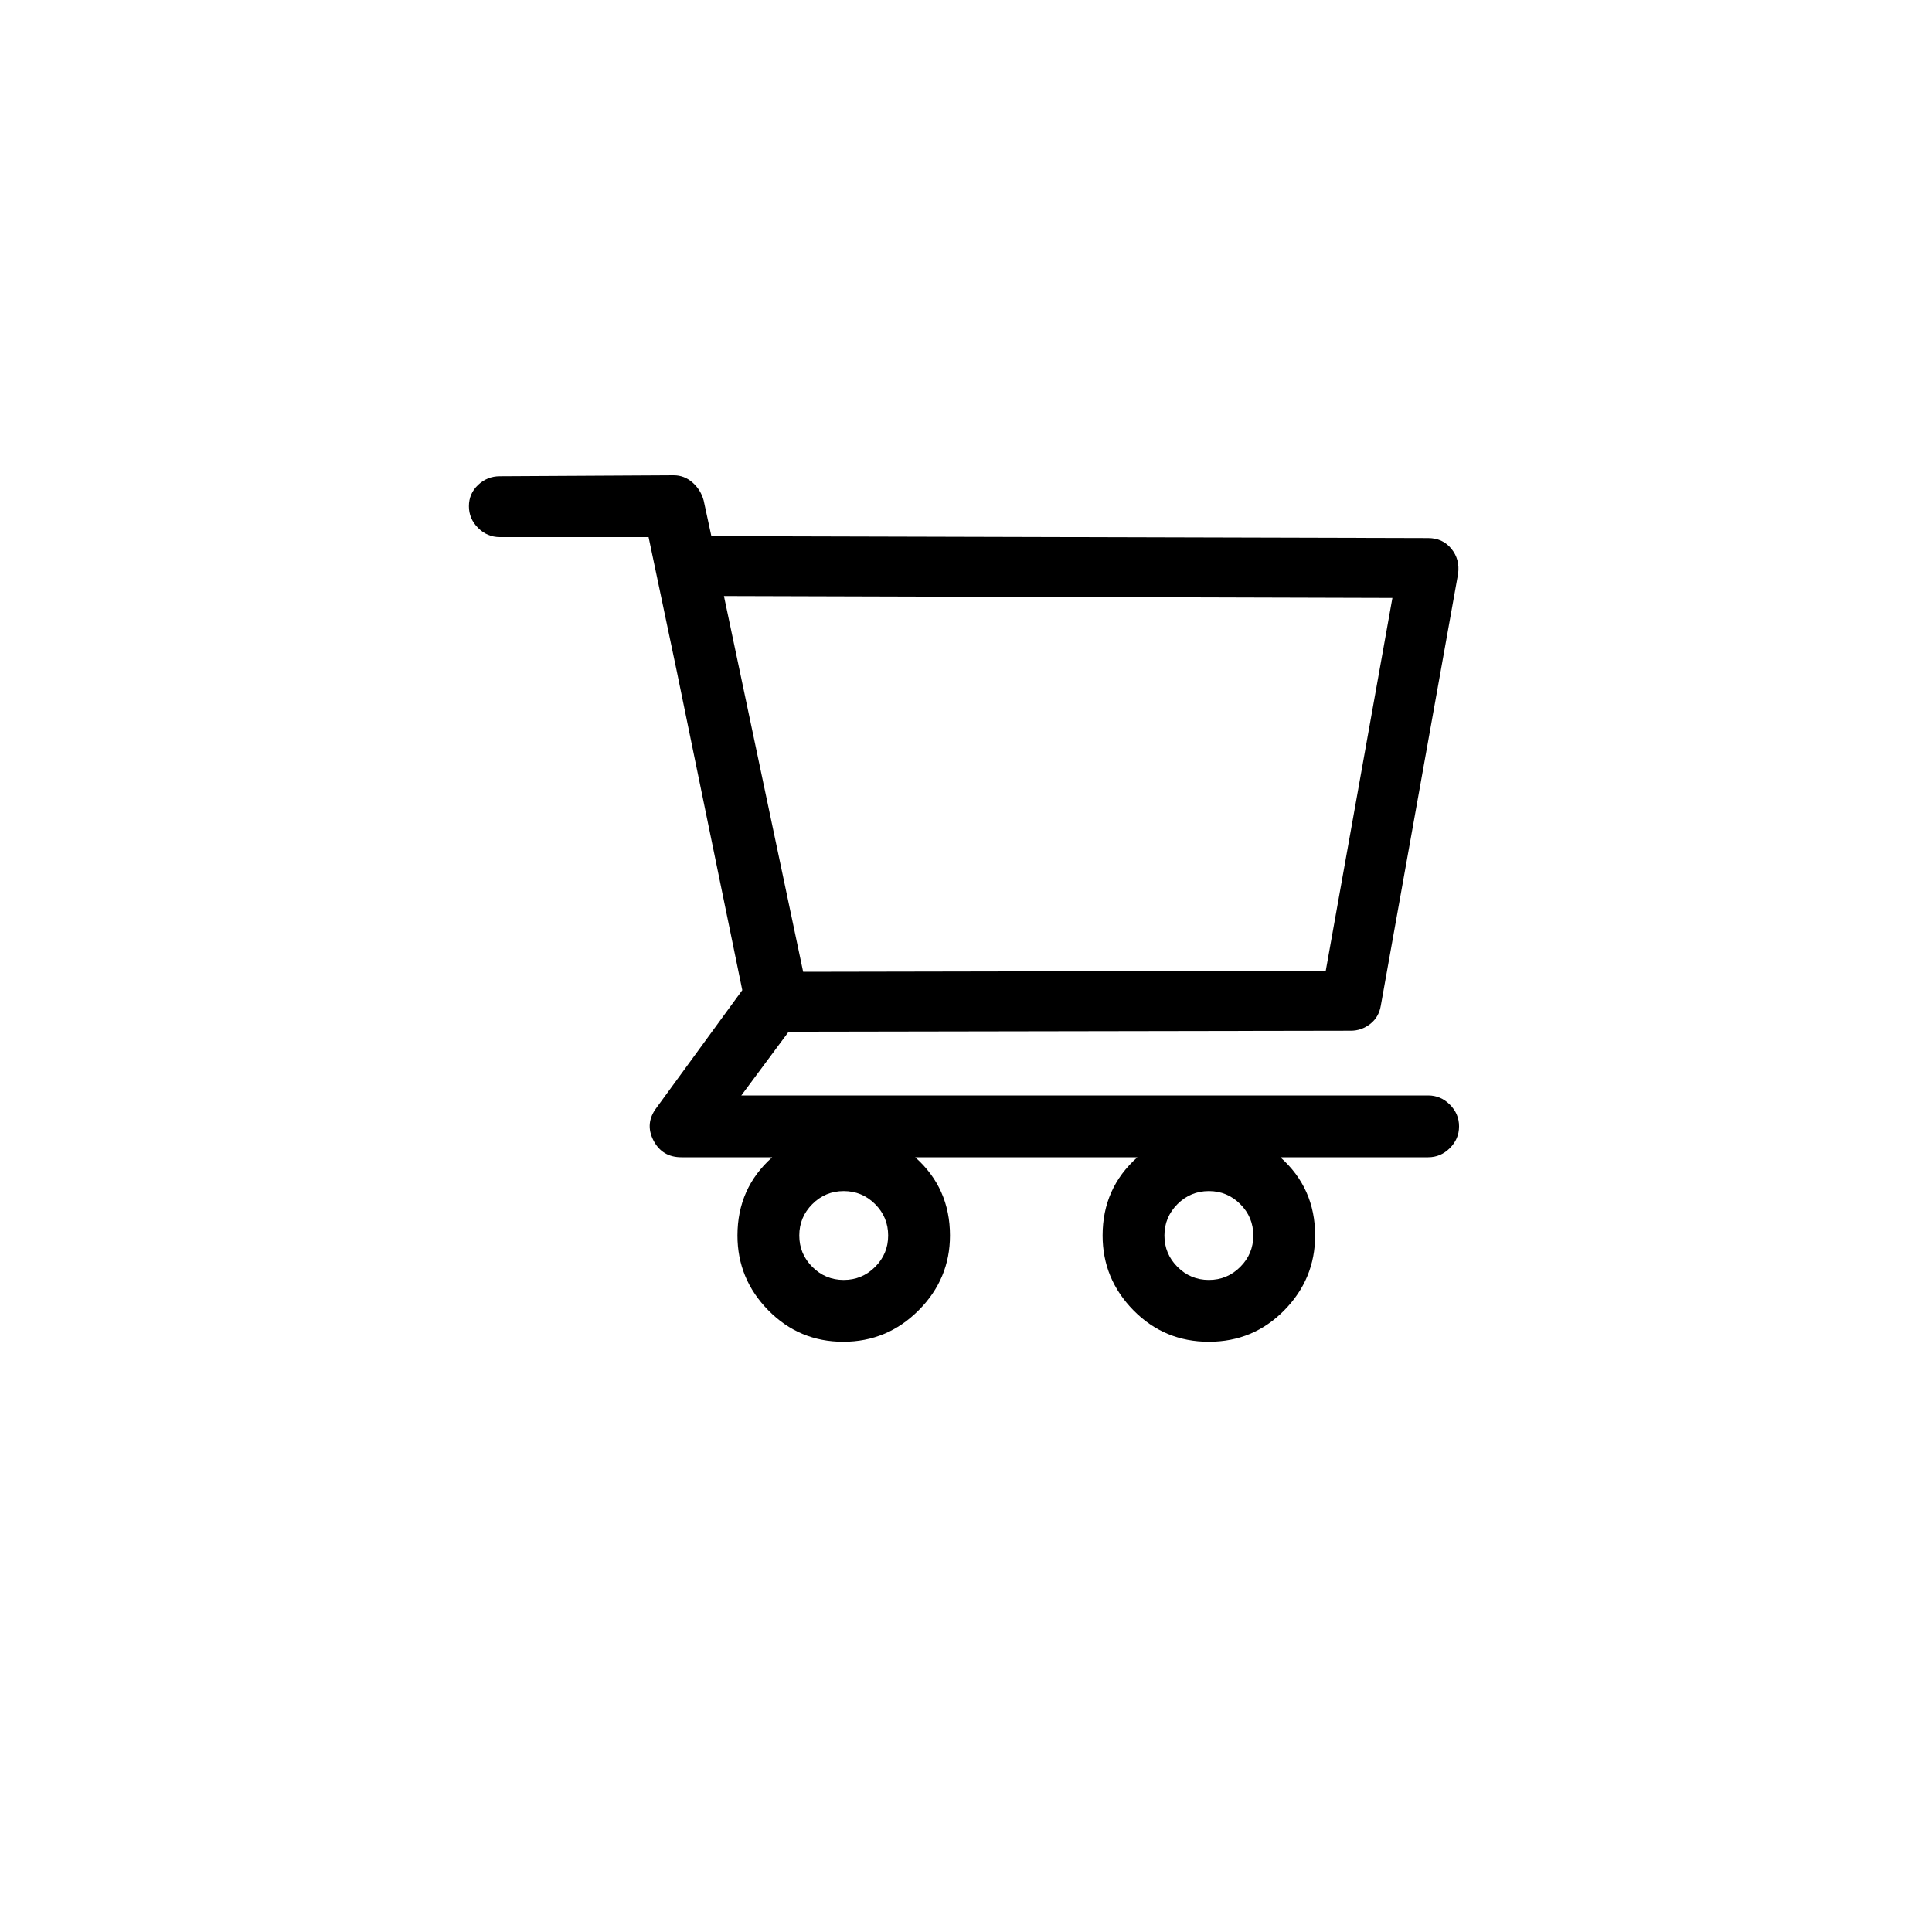
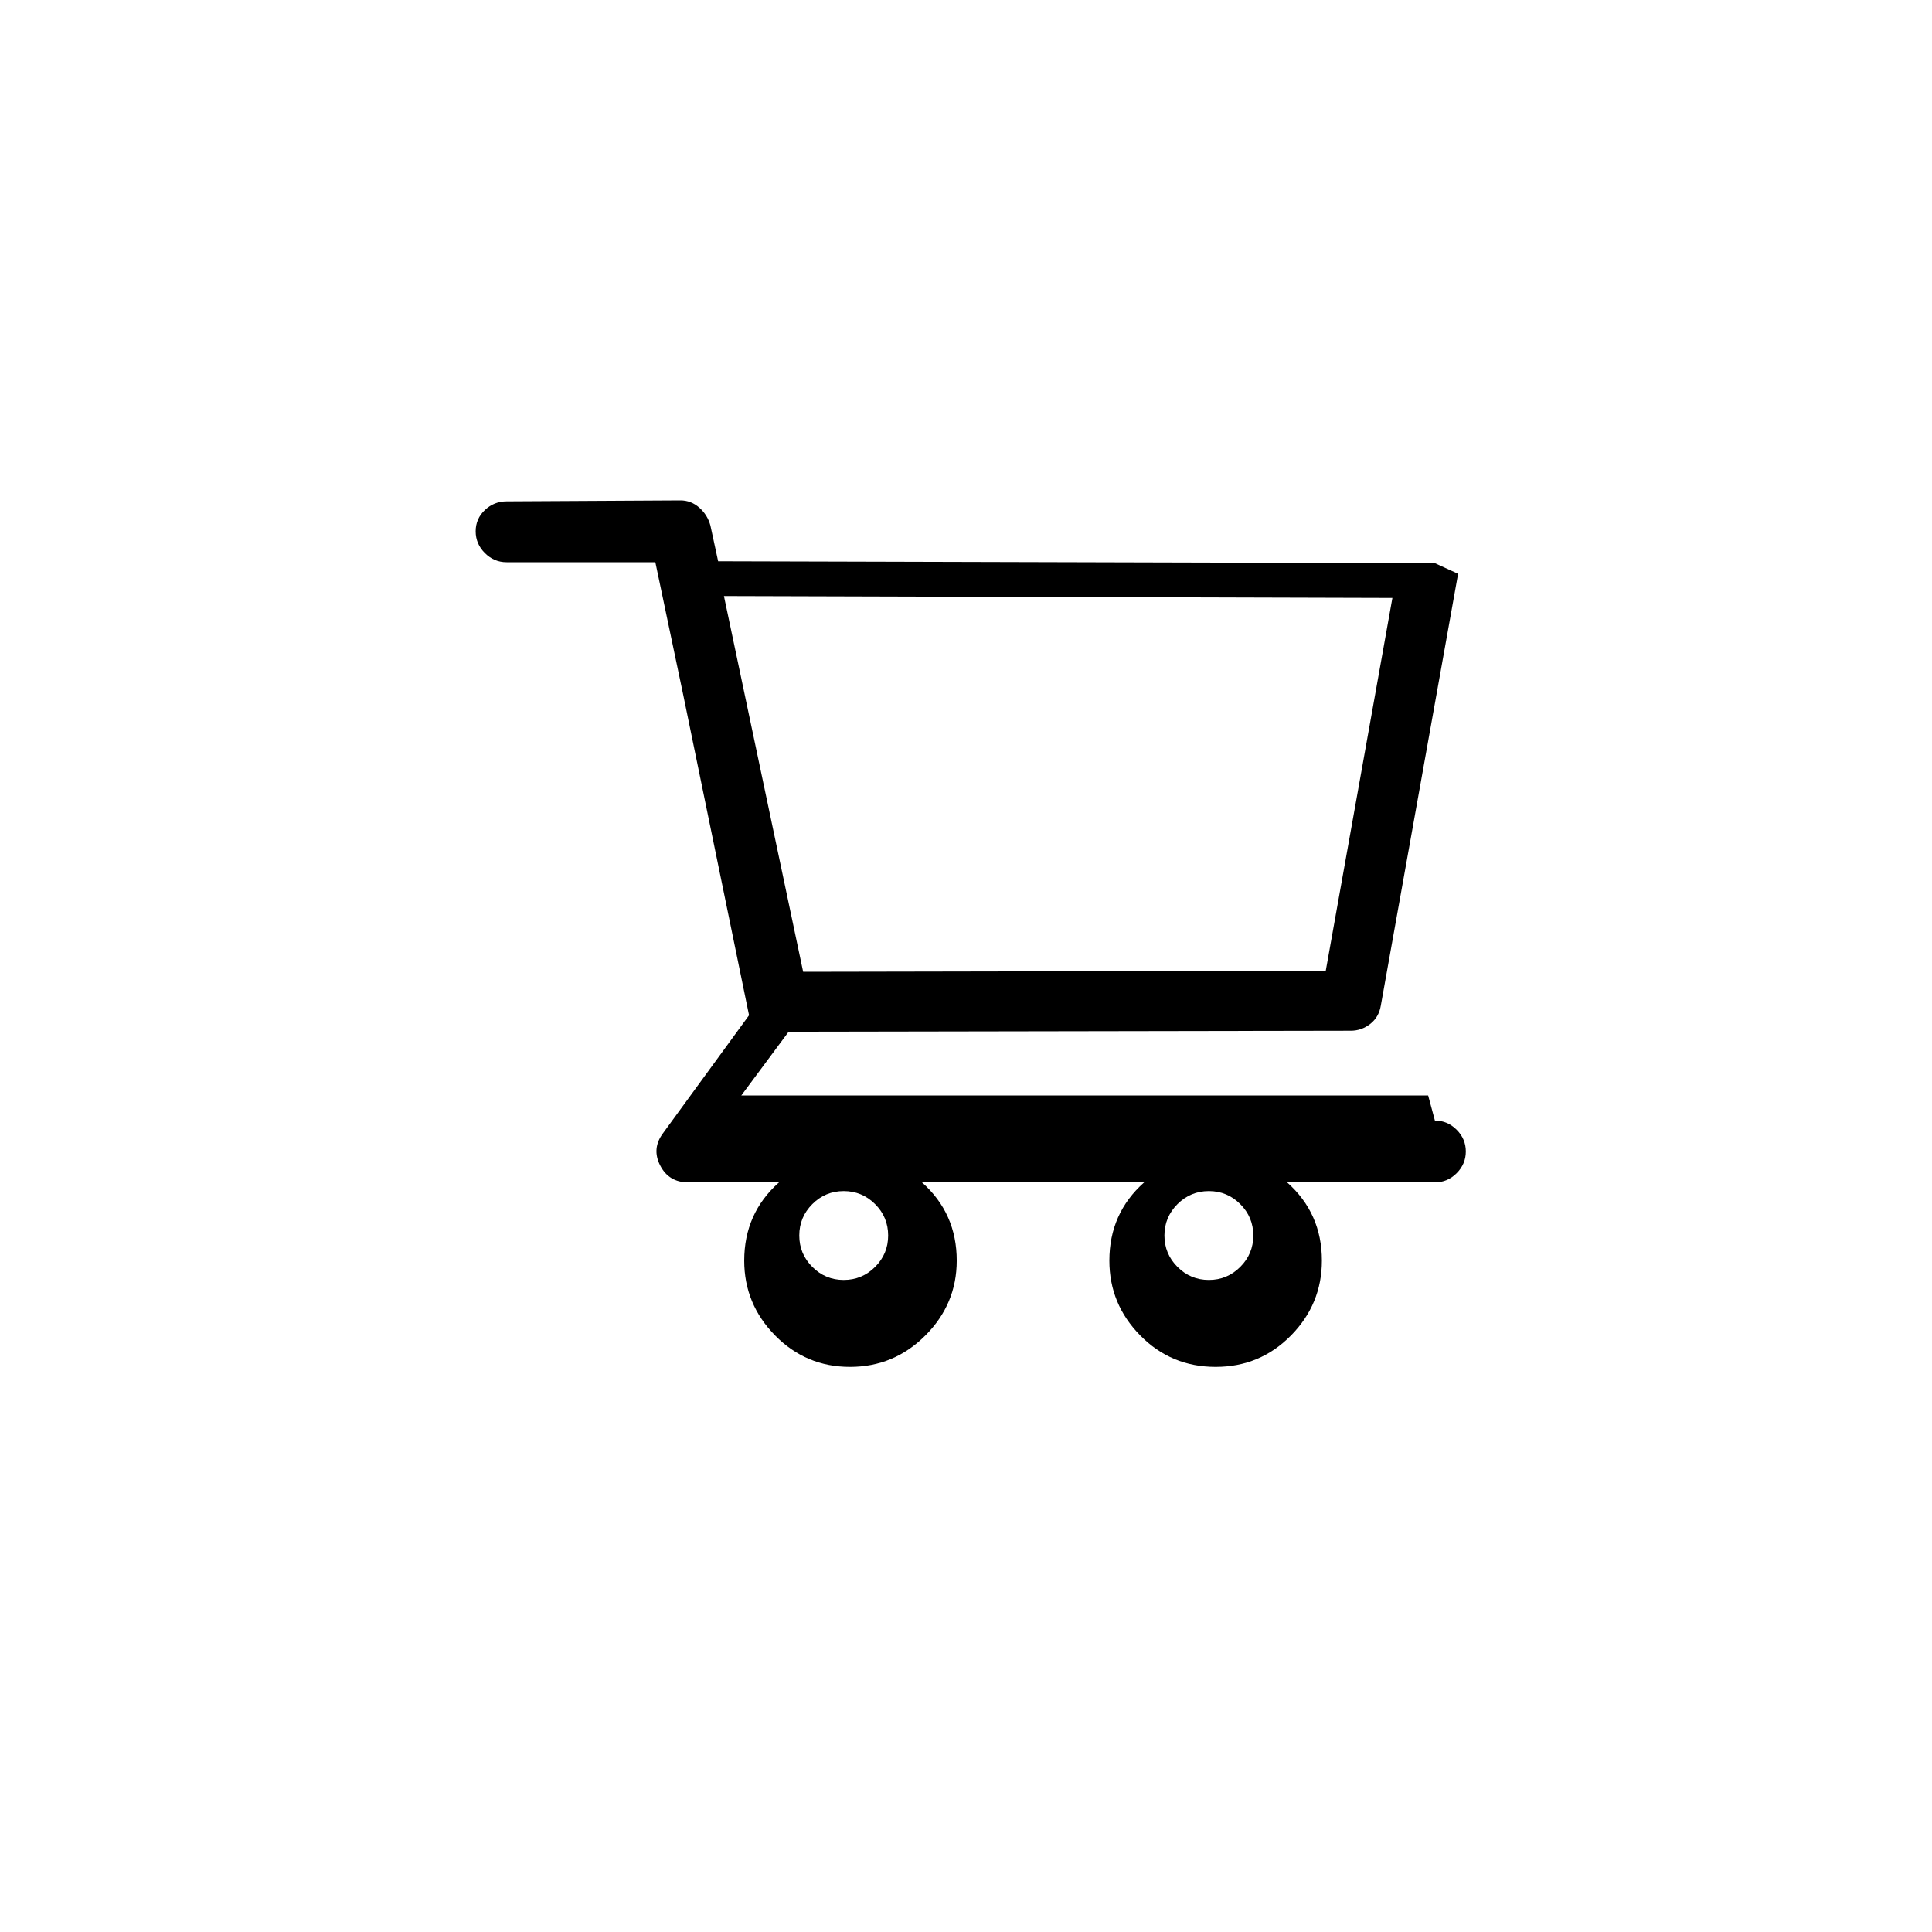
<svg xmlns="http://www.w3.org/2000/svg" class="icon icon-cart-empty" aria-hidden="true" focusable="false" role="presentation" viewBox="-400 -300 2000 2000">
-   <path d="M1078.417 834h-711l49-66 582-1q11 0 20-7t11-19l80-447q2-15-7-26t-24-11l-742-2-8-37q-3-11-11.5-18.5t-19.5-7.5l-180 1q-13 0-22.5 9t-9.5 22 9.5 22.5 22.5 9.5h154l29 138 68 331-89 122q-12 16-3 33.5t29 17.5h94q-36 32-36 81 0 45 32 77.5t77.5 32.5 78-32.5 32.5-77.5q0-49-36-81h230q-36 32-36 81 0 45 32 77.5t78 32.5 78-32.5 32-77.5q0-49-36-81h153q13 0 22.5-9.5t9.5-22.5-9.5-22.5-22.5-9.5zm-37-515l-69 386-541 1-82-389zm-568 706q-19 0-32.5-13.5t-13.5-32.5 13.5-32.5 32.5-13.5 32.5 13.5 13.5 32.5-13.5 32.5-32.5 13.5zm378 0q-19 0-32.5-13.5t-13.5-32.5 13.5-32.5 32.5-13.5 32.5 13.5 13.5 32.5-13.5 32.5-32.5 13.5z" fill="currentColor" fill-rule="evenodd" />
+   <path d="M1078.417 834h-711l49-66 582-1q11 0 20-7t11-19l80-447t-24-11l-742-2-8-37q-3-11-11.5-18.5t-19.5-7.5l-180 1q-13 0-22.5 9t-9.5 22 9.5 22.5 22.5 9.5h154l29 138 68 331-89 122q-12 16-3 33.5t29 17.5h94q-36 32-36 81 0 45 32 77.5t77.5 32.5 78-32.5 32.5-77.5q0-49-36-81h230q-36 32-36 81 0 45 32 77.5t78 32.5 78-32.5 32-77.5q0-49-36-81h153q13 0 22.5-9.5t9.5-22.5-9.5-22.5-22.5-9.5zm-37-515l-69 386-541 1-82-389zm-568 706q-19 0-32.5-13.5t-13.5-32.5 13.5-32.5 32.5-13.5 32.5 13.5 13.5 32.5-13.5 32.5-32.5 13.5zm378 0q-19 0-32.5-13.5t-13.5-32.5 13.5-32.5 32.5-13.5 32.5 13.5 13.5 32.5-13.5 32.5-32.5 13.5z" fill="currentColor" fill-rule="evenodd" />
</svg>